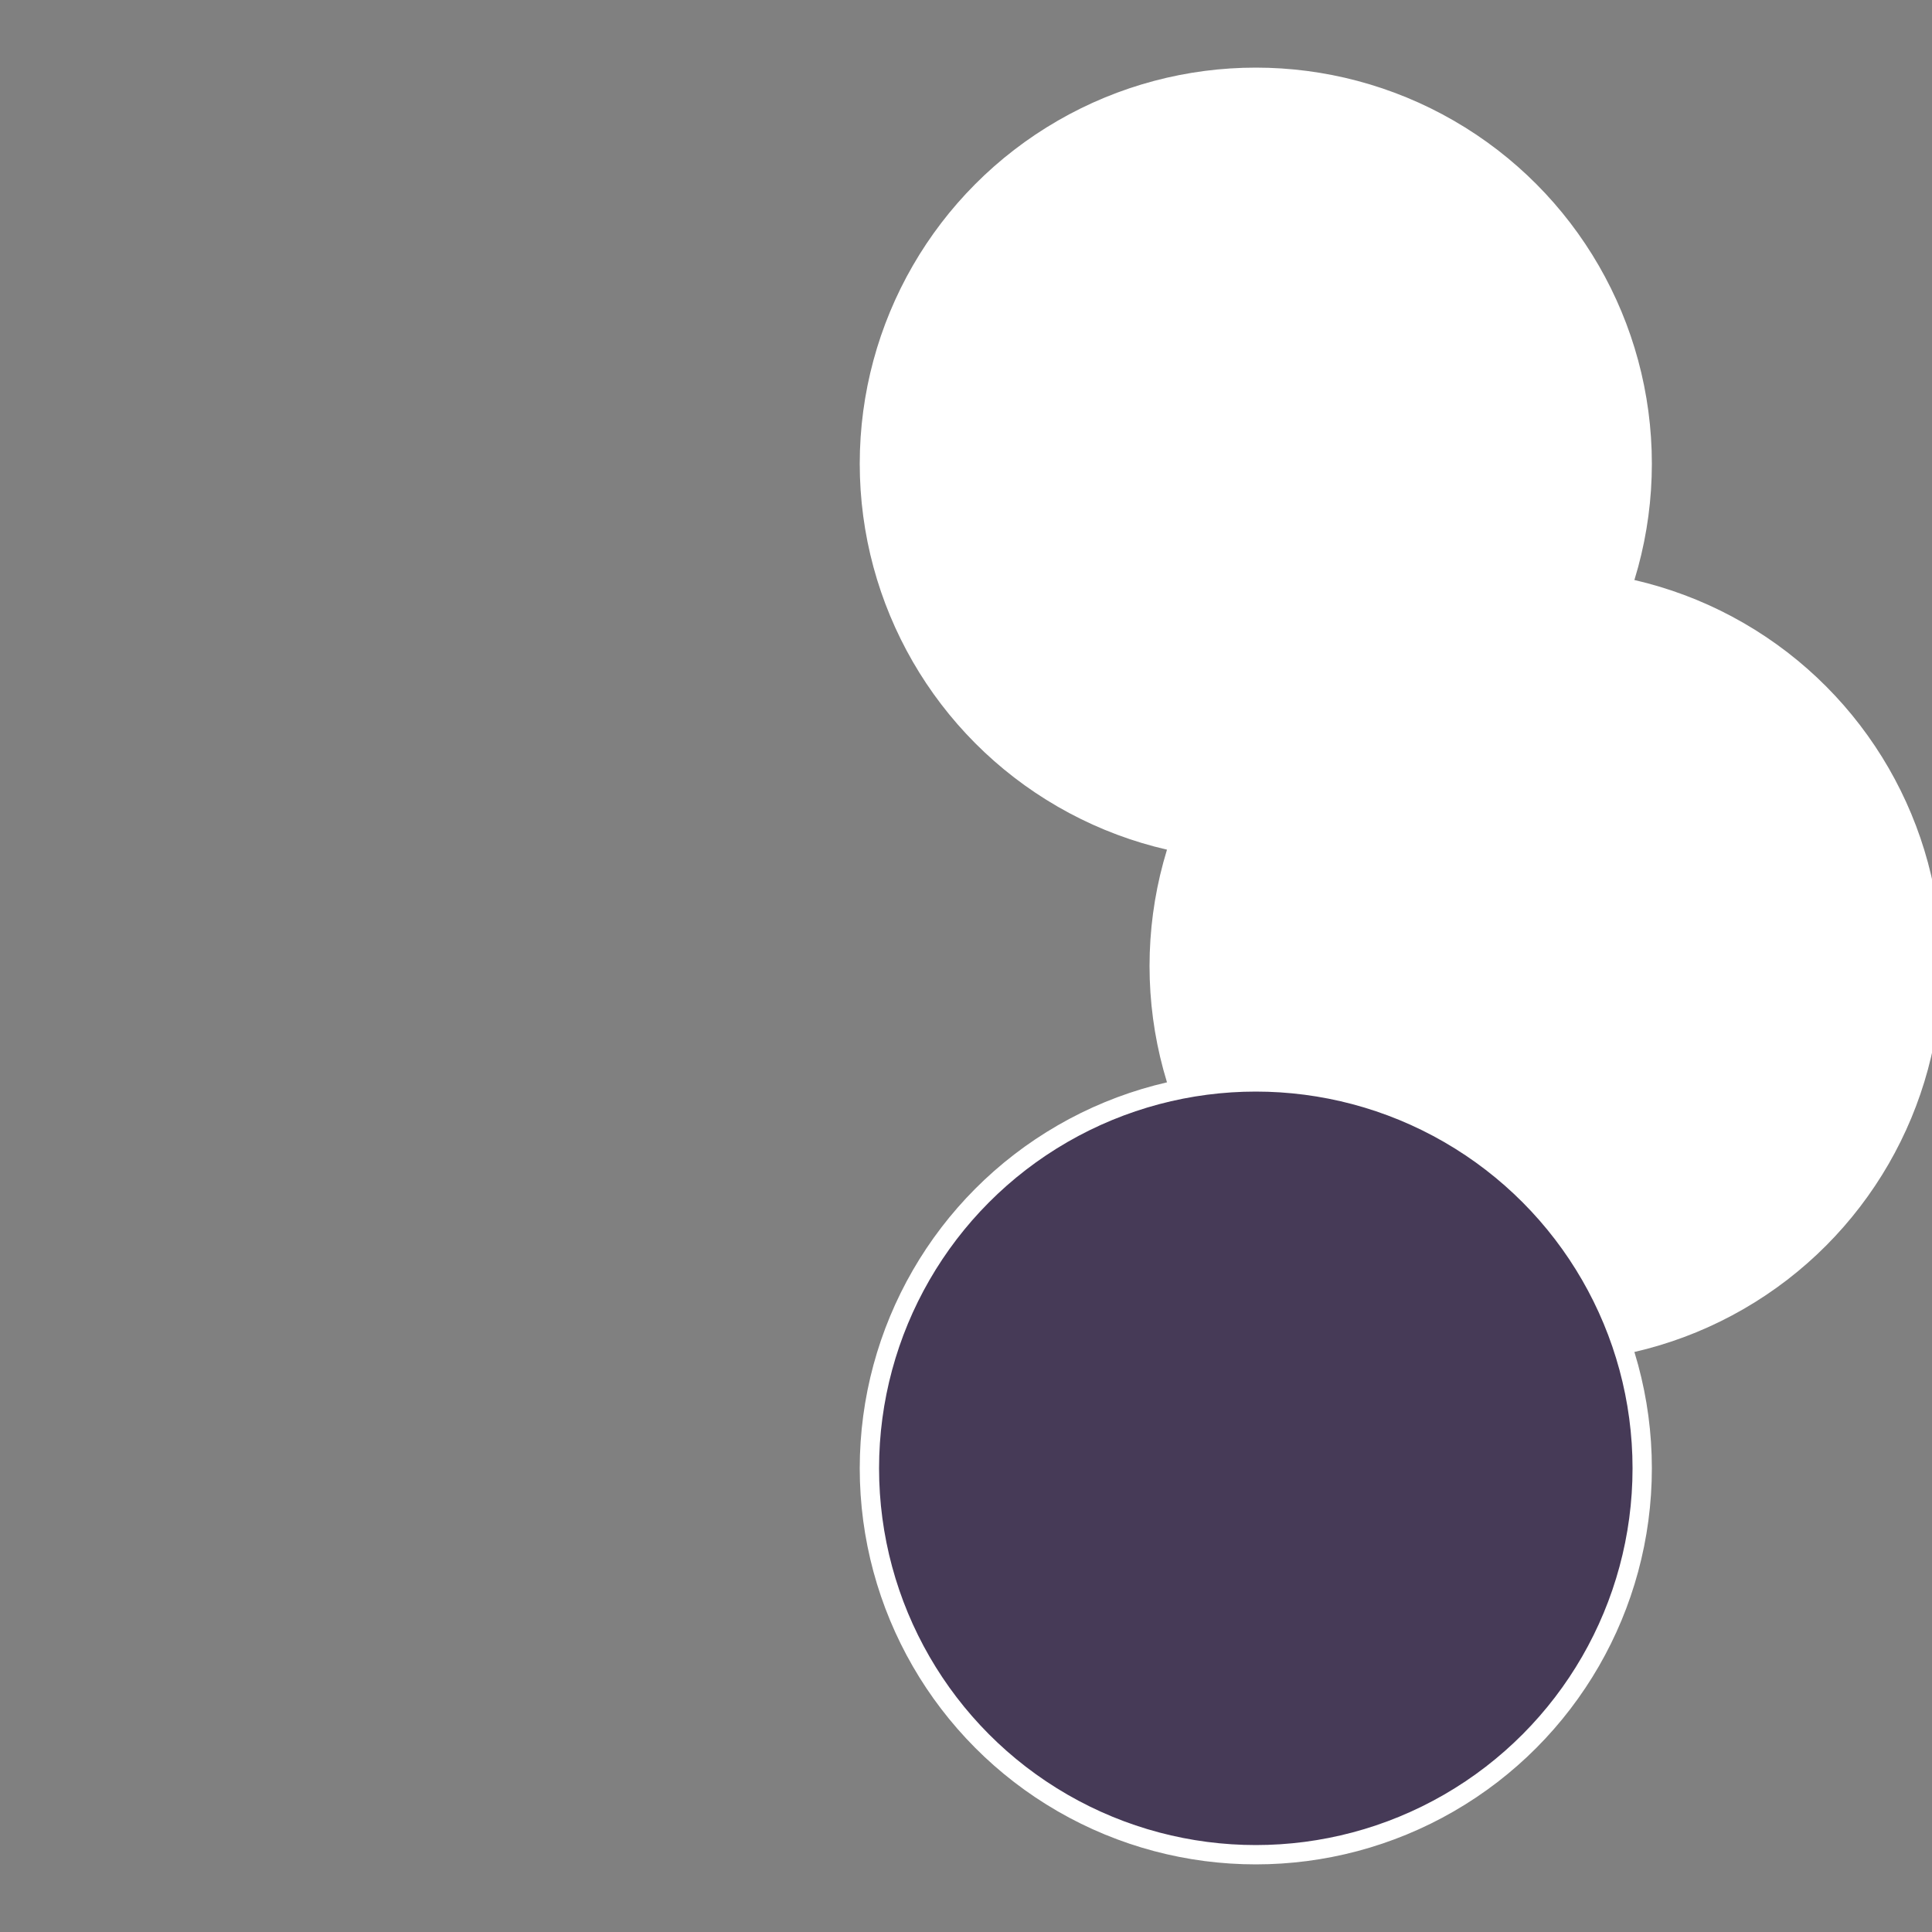
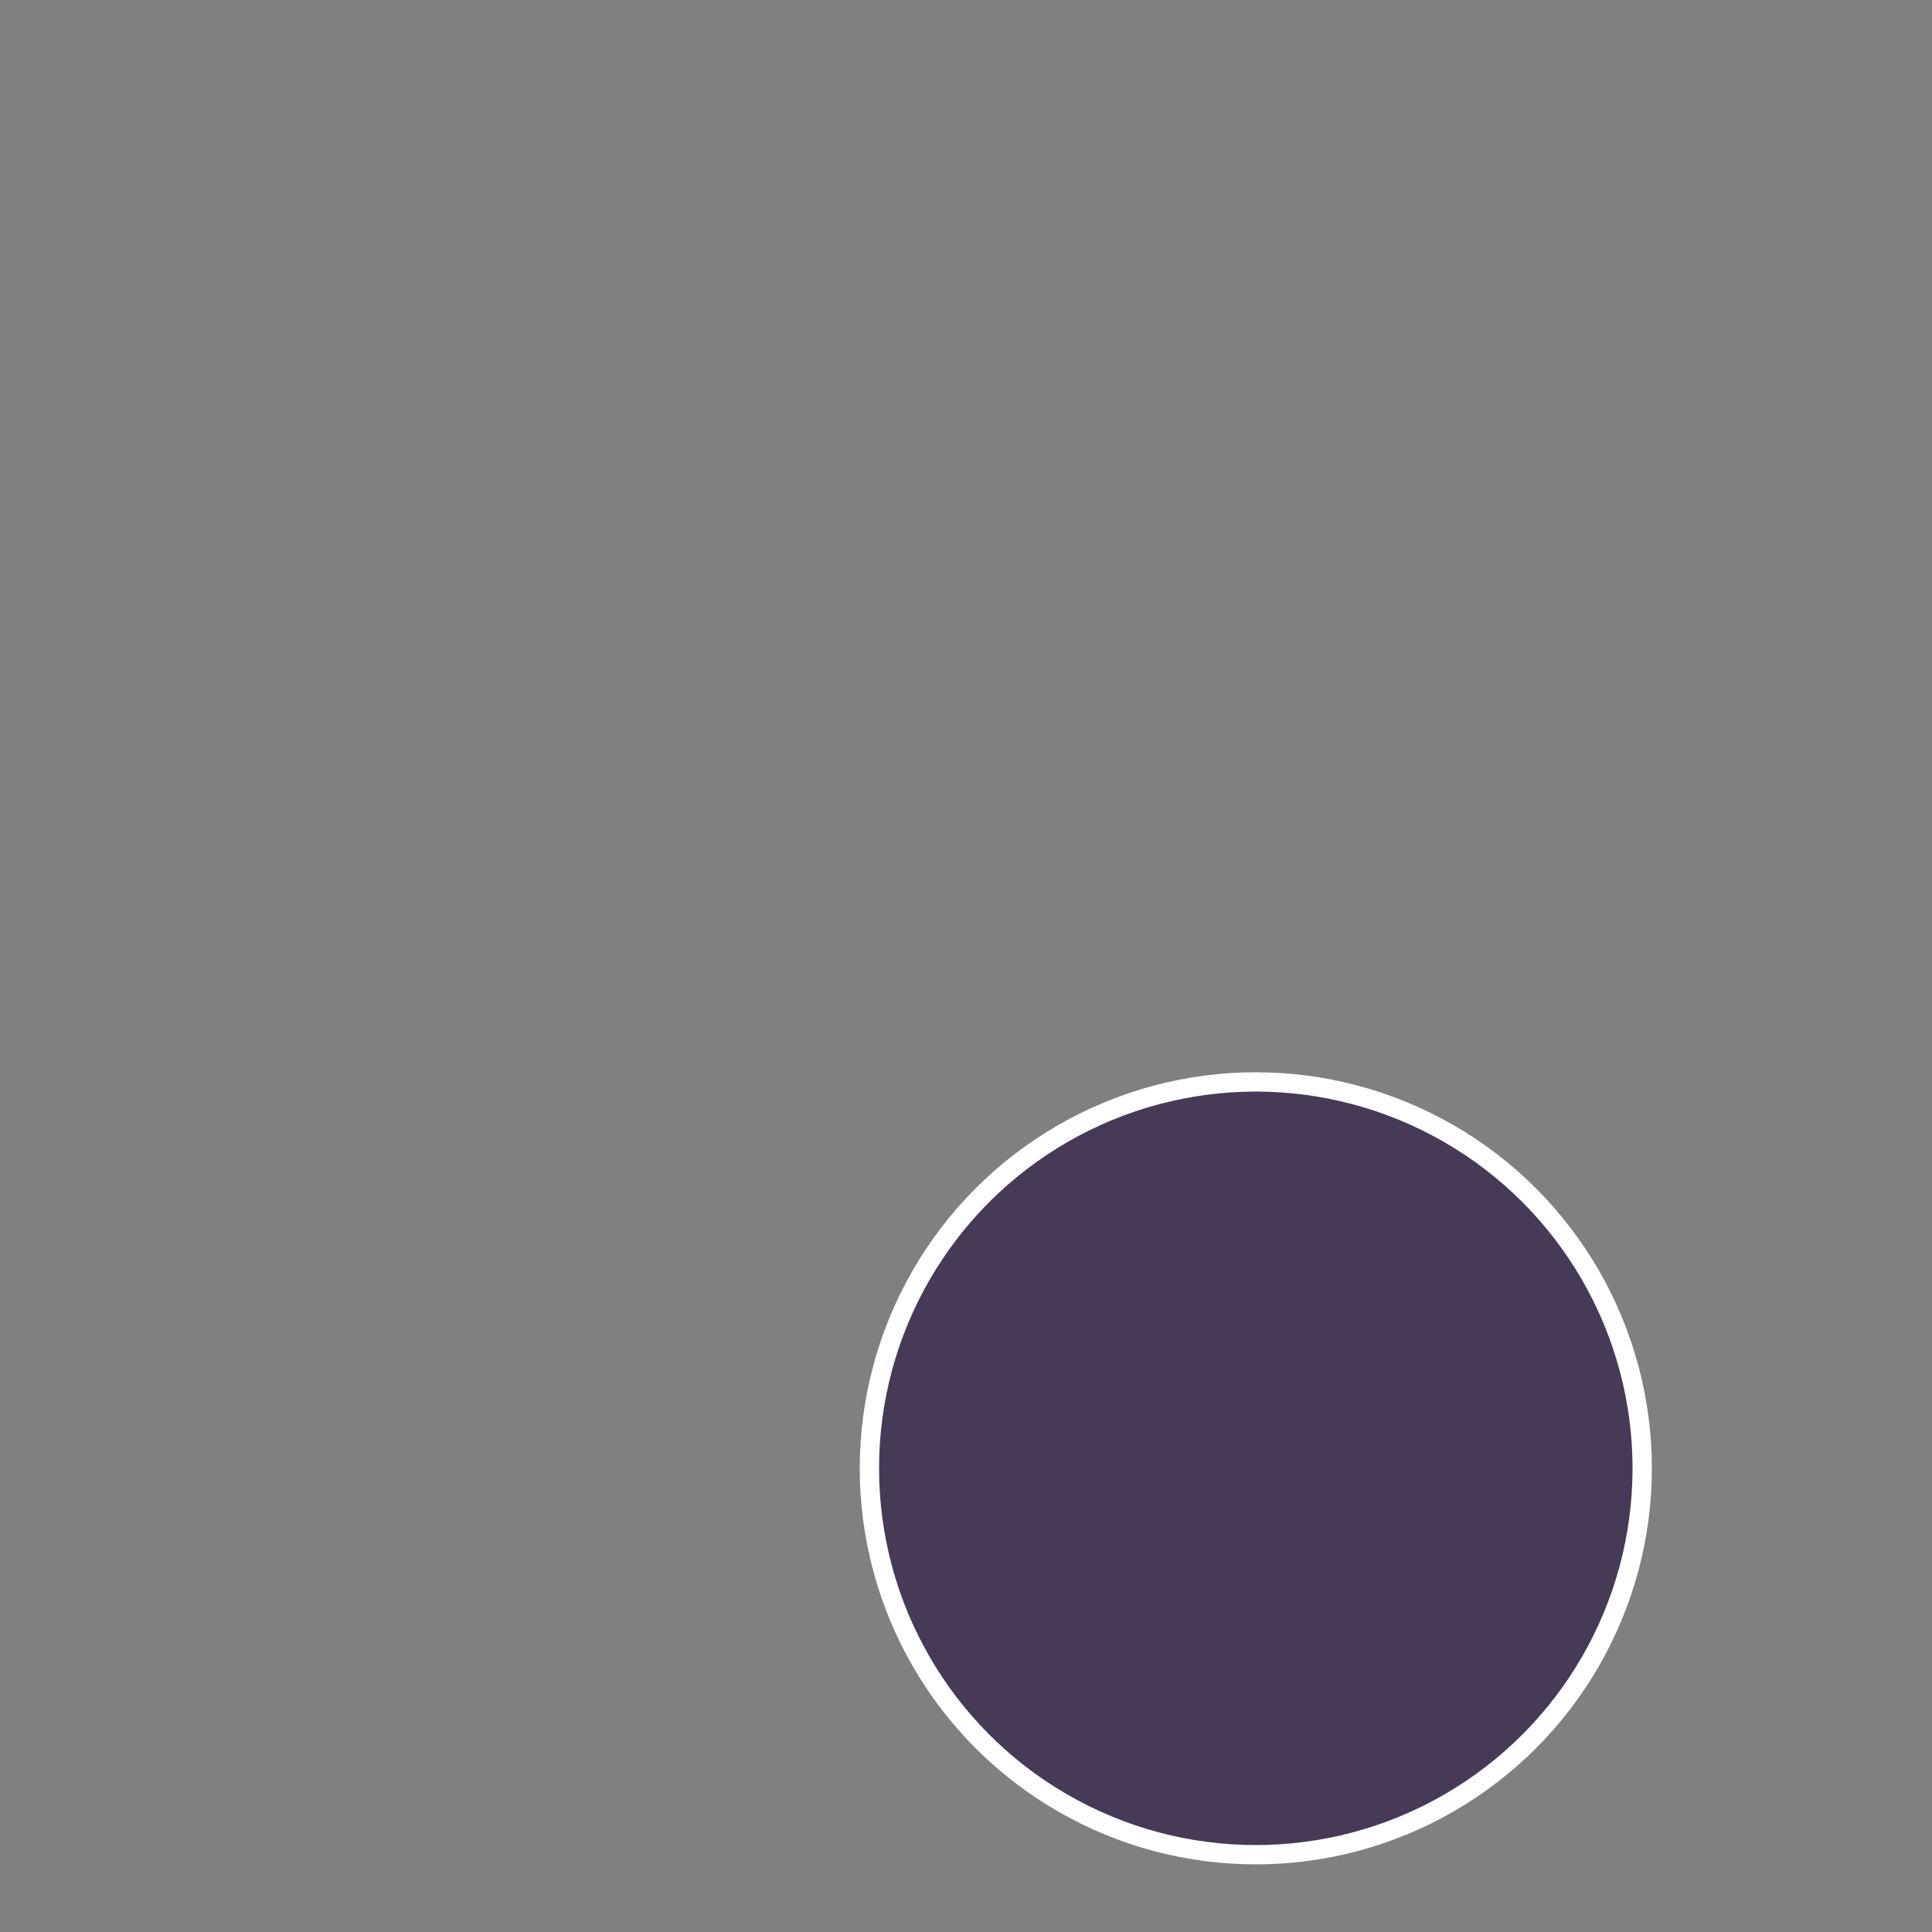
<svg xmlns="http://www.w3.org/2000/svg" width="500" height="500" viewBox="-1 -1 2 2">
  <rect x="-1" y="-1" width="2" height="2" fill="#808080" stroke="none" />
-   <circle cx="0.3" cy="-0.52" r="0.4" fill="#fffffffffffff78aa57fffffffffffffd7e" stroke="#fff" stroke-width="1%" />
-   <circle cx="0.6" cy="0" r="0.4" fill="#fffffffffffffafca57fffffffffffff78a" stroke="#fff" stroke-width="1%" />
  <circle cx="0.3" cy="0.52" r="0.4" fill="#463a57fffffffffffff78a" stroke="#fff" stroke-width="1%" />
</svg>